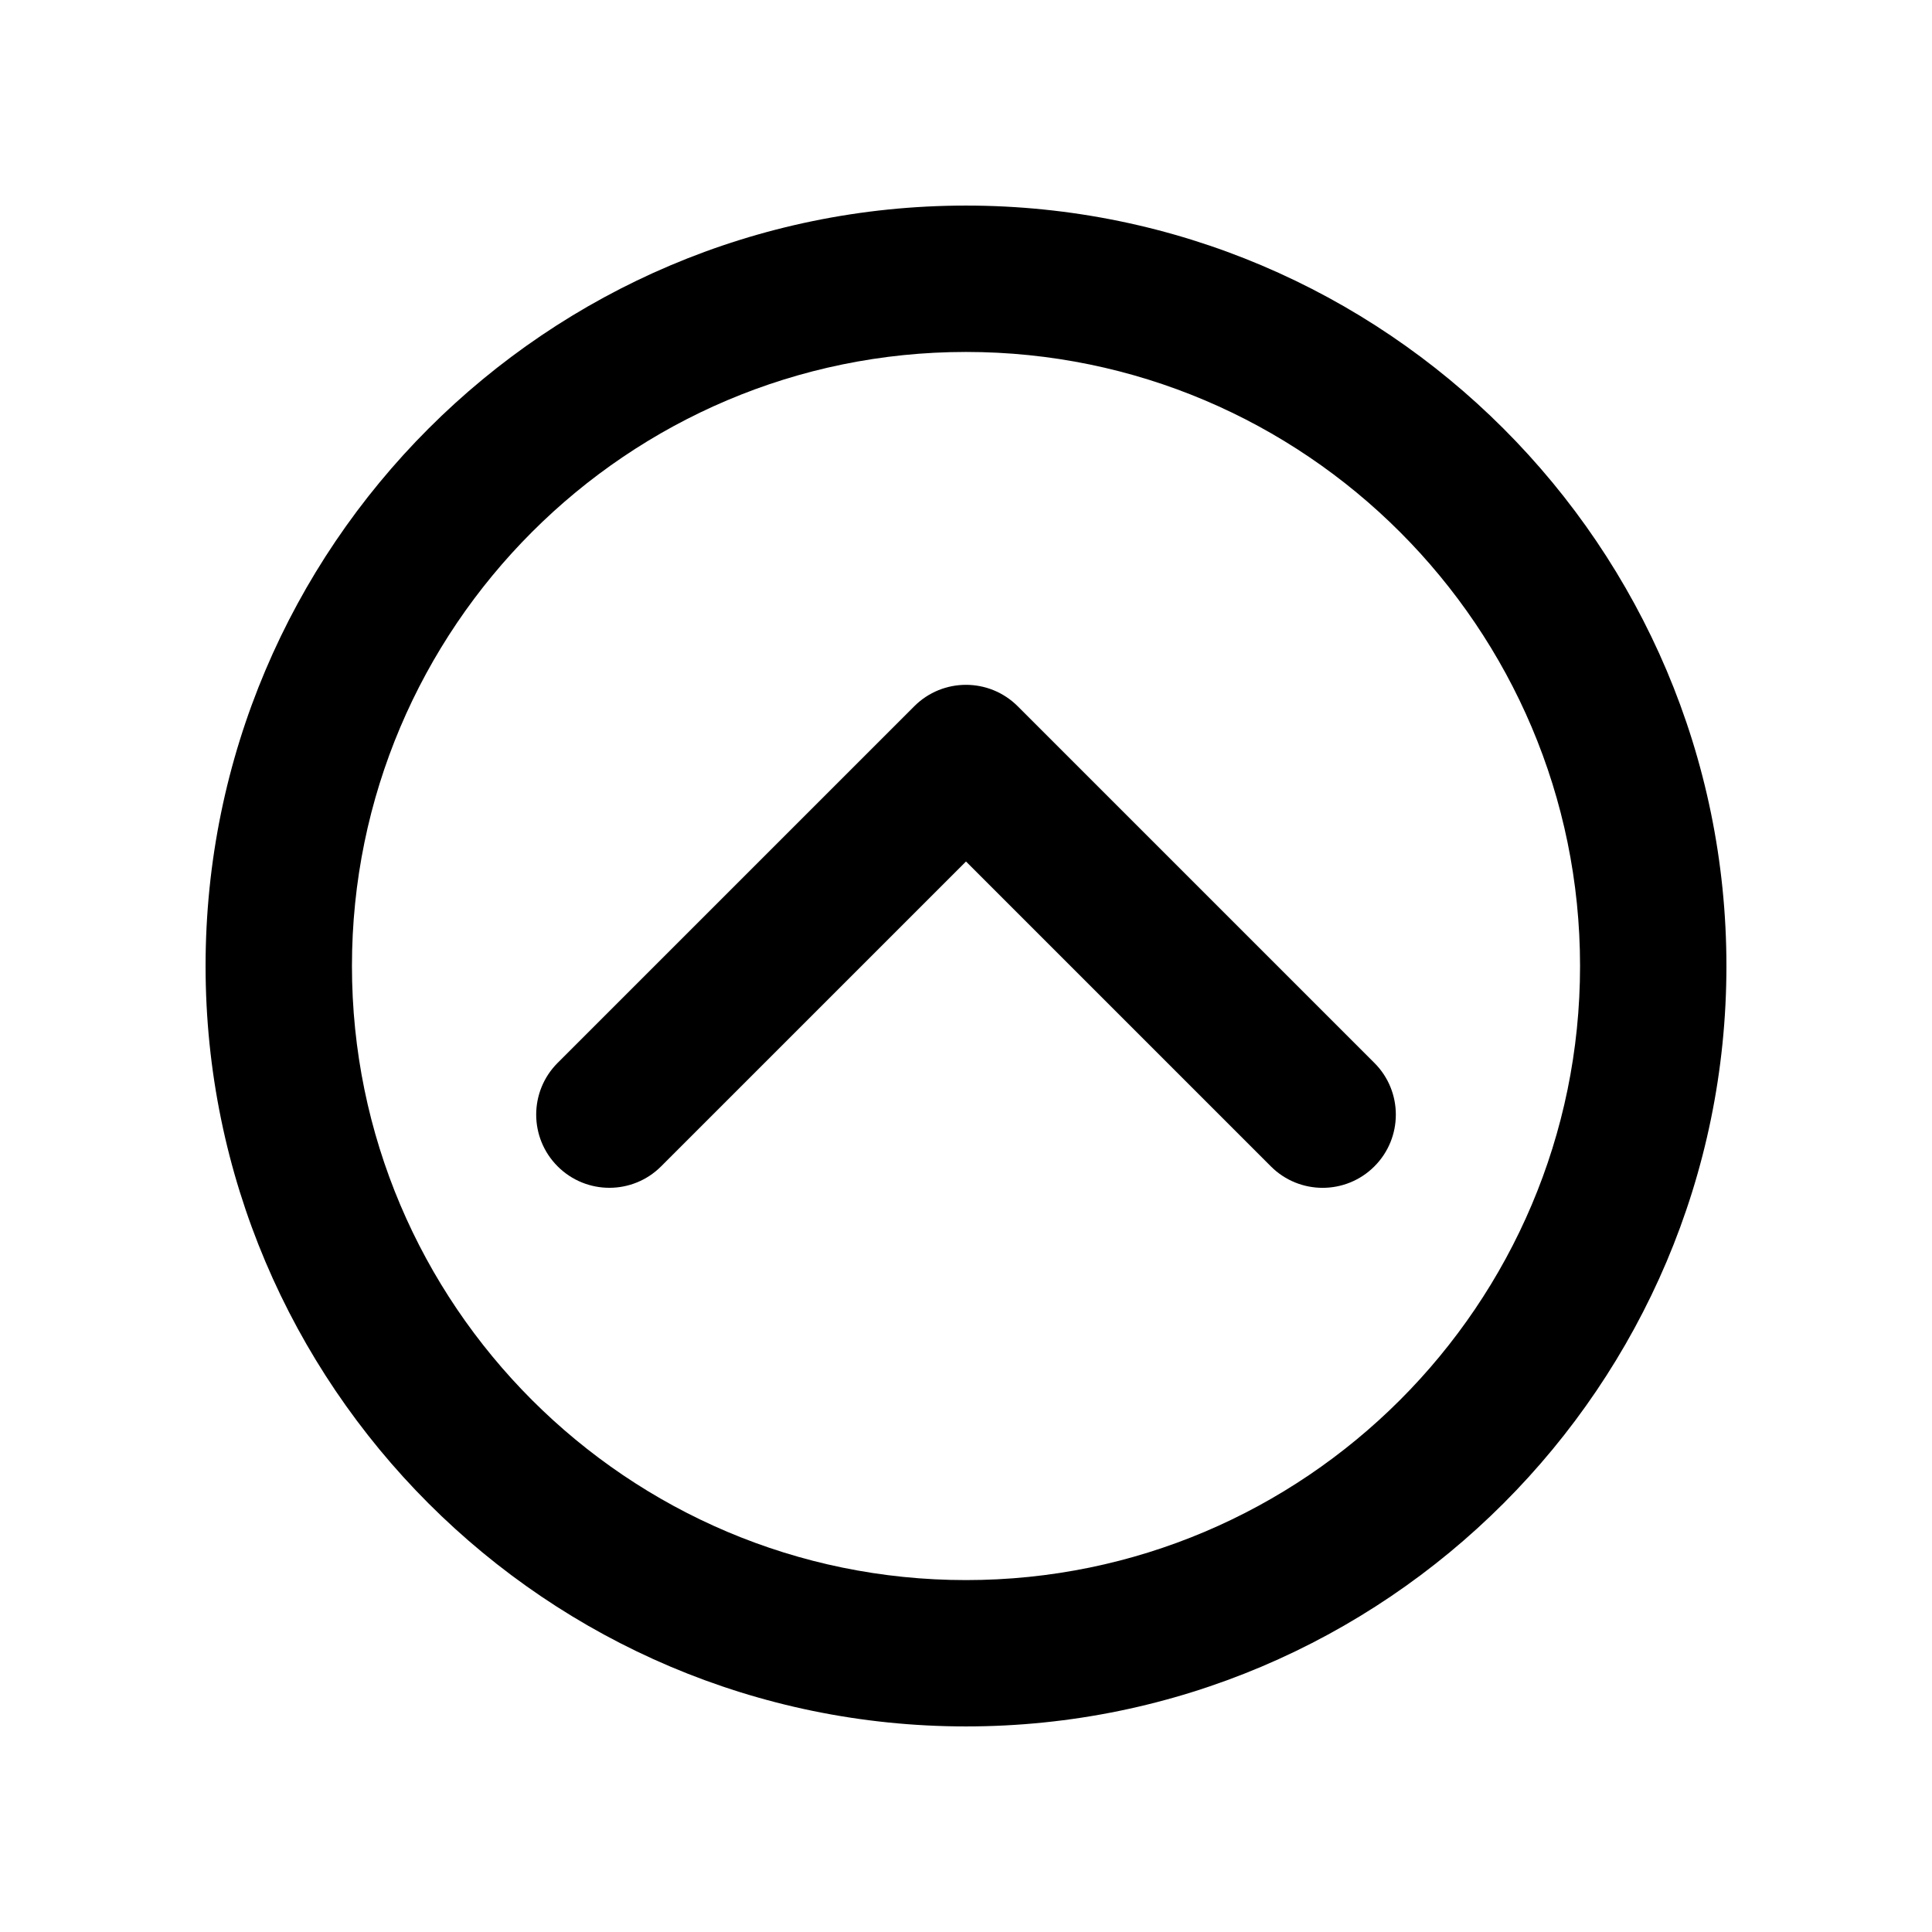
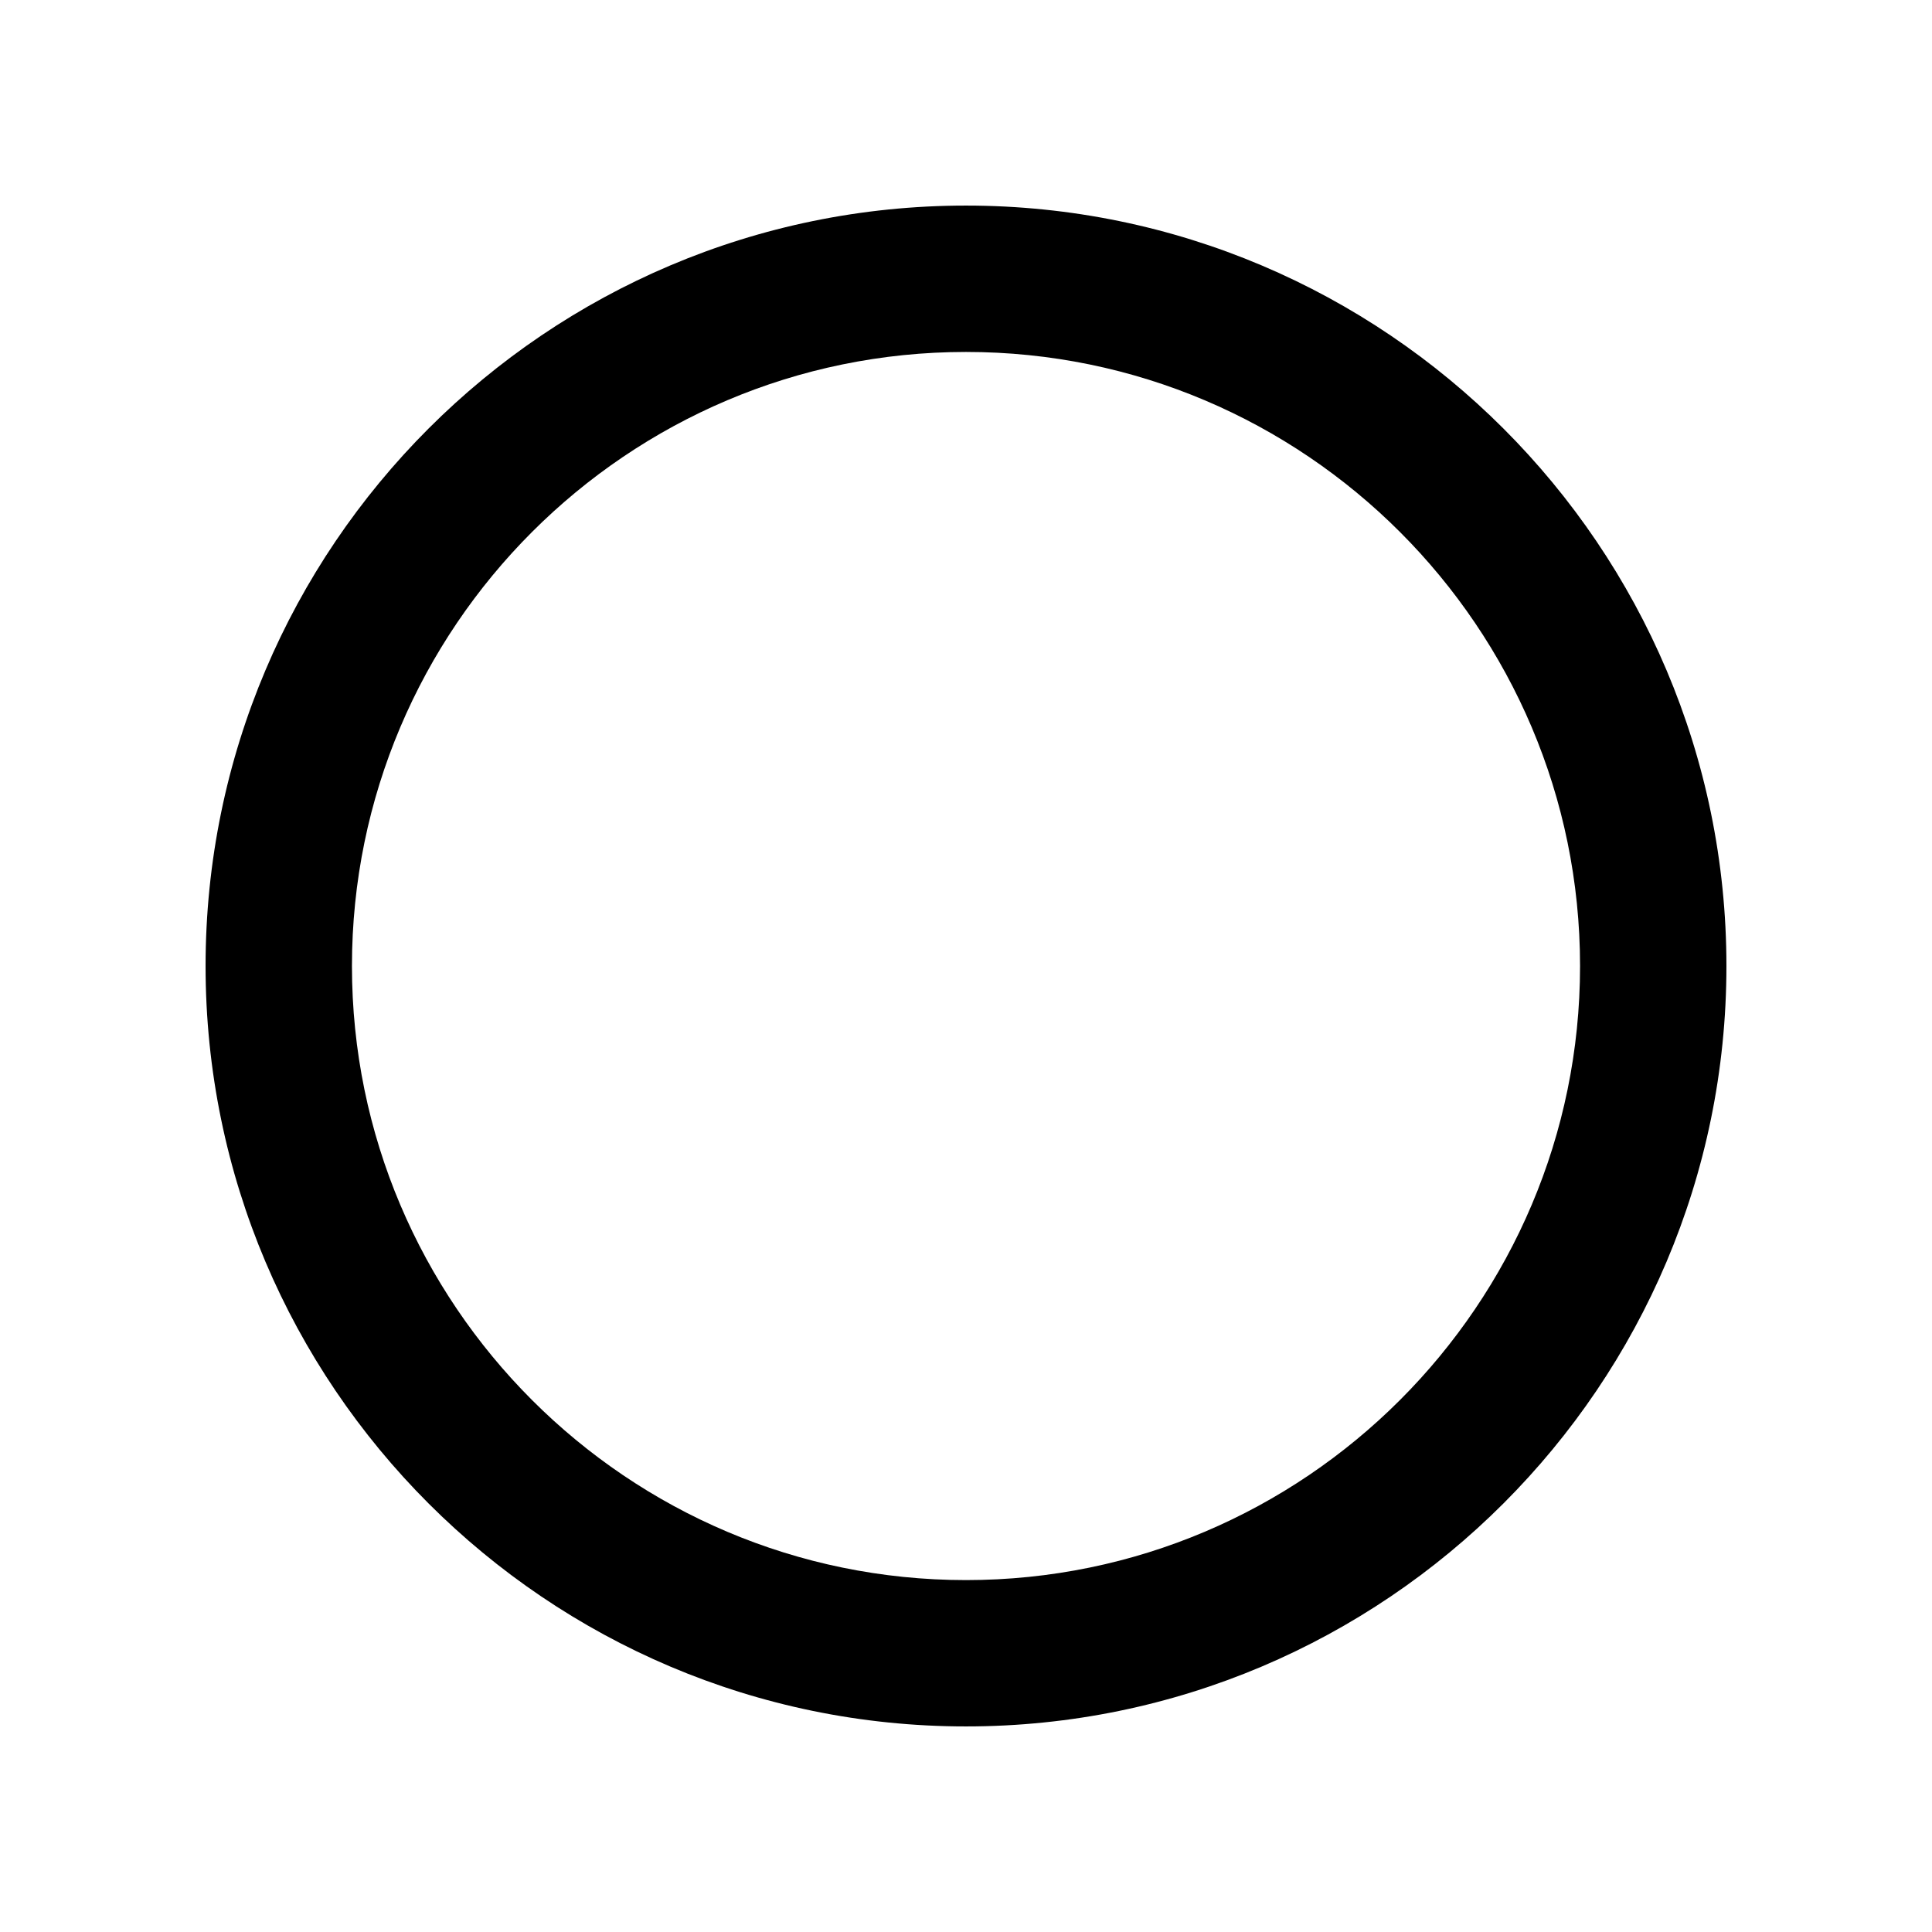
<svg xmlns="http://www.w3.org/2000/svg" fill="#000000" width="800px" height="800px" version="1.1" viewBox="144 144 512 512">
  <g>
    <path d="m400 198.48c-111.12 0-201.52 90.402-201.52 201.52s90.402 201.52 201.52 201.52 201.52-90.402 201.52-201.52-90.406-201.52-201.52-201.52zm0 364.26c-89.734 0-162.73-73.004-162.73-162.73-0.004-89.734 73-162.74 162.73-162.74 89.73 0 162.73 73.004 162.73 162.74 0 89.73-73.004 162.73-162.73 162.73z" />
-     <path d="m413.71 331.17c-7.578-7.578-19.852-7.578-27.422 0l-94.508 94.504c-7.578 7.578-7.578 19.852 0 27.422 7.578 7.578 19.852 7.578 27.422 0l80.797-80.789 80.797 80.797c3.789 3.789 8.75 5.684 13.715 5.684 4.961 0 9.926-1.895 13.715-5.684 7.578-7.578 7.578-19.852 0-27.422z" />
  </g>
</svg>